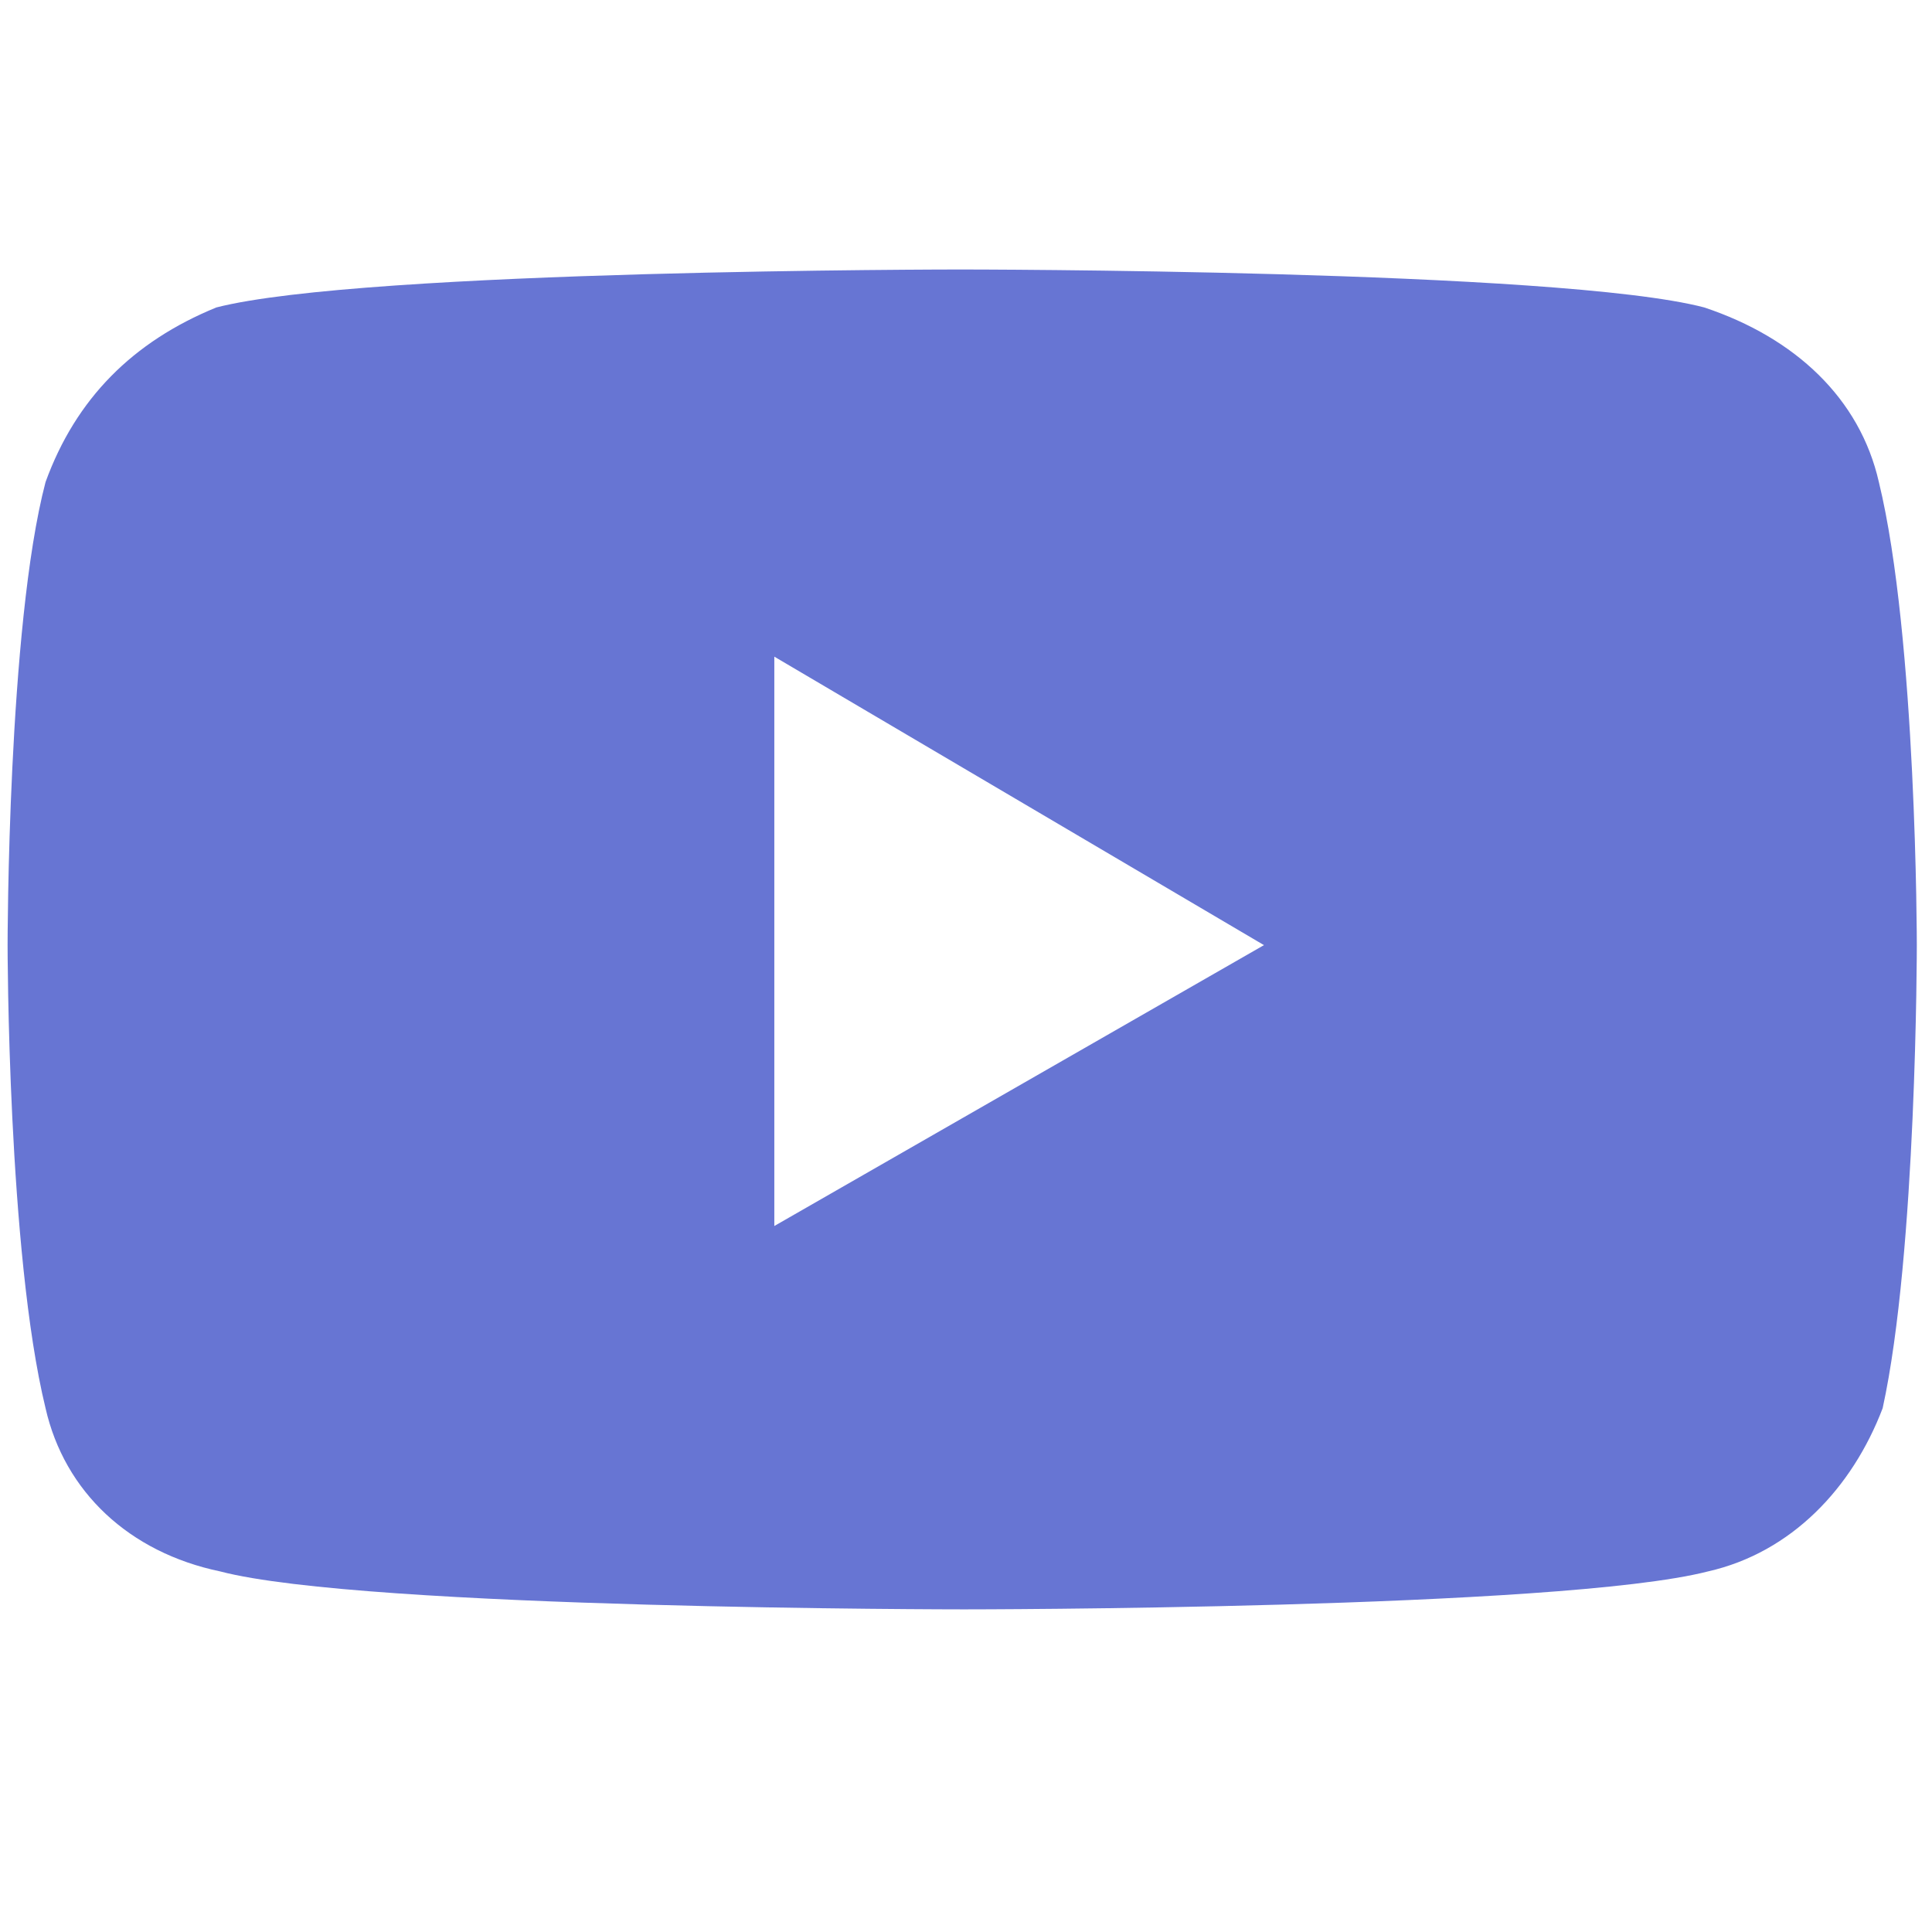
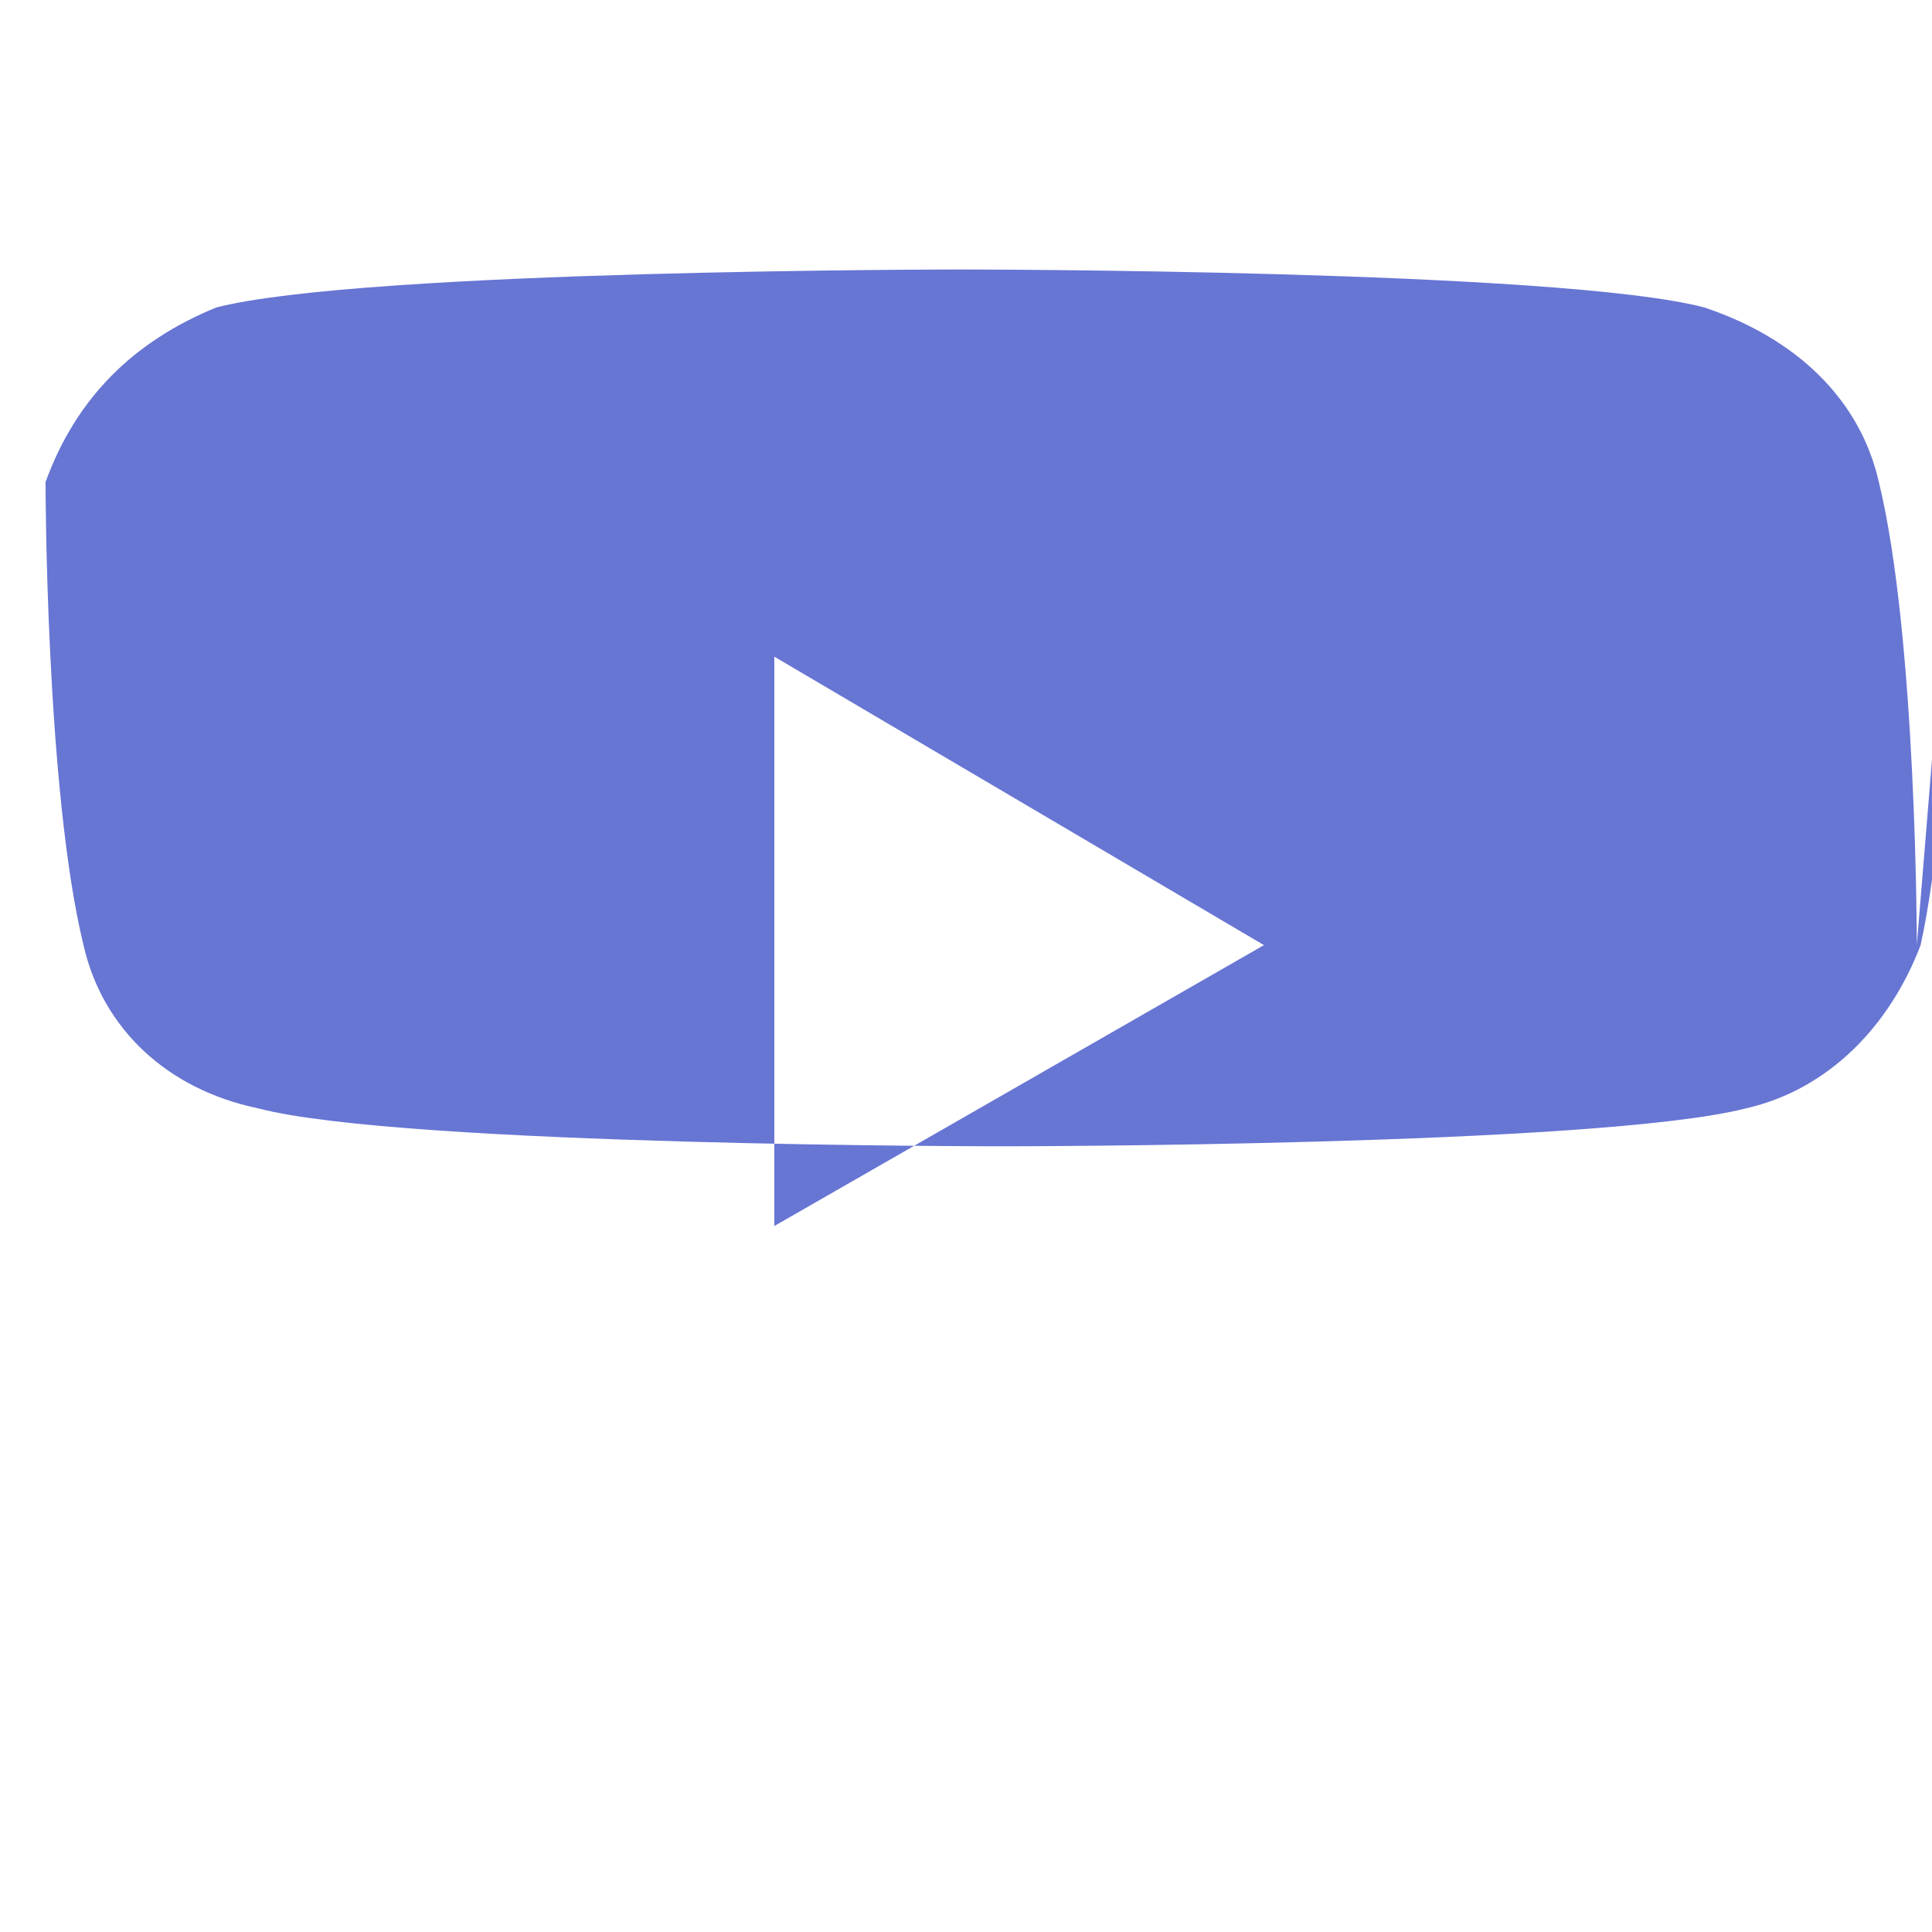
<svg xmlns="http://www.w3.org/2000/svg" id="_レイヤー_1" version="1.1" viewBox="0 0 50.9 50.9">
  <defs>
    <style>
      .st0 {
        fill: #6775d3;
      }
    </style>
  </defs>
-   <path class="st0" d="M20.4,17.3l12.9,7.6-12.9,7.4v-15ZM50.5,24.9s0-8.1-1-12.2c-.5-2.2-2.2-3.8-4.6-4.6-3.8-1-19.6-1-19.6-1,0,0-15.7,0-19.6,1-2.2.9-3.7,2.4-4.5,4.6C.2,16.5.2,24.9.2,24.9c0,0,0,8.1,1,12.2.5,2.2,2.2,3.8,4.6,4.3,3.8,1,19.6,1,19.6,1,0,0,15.7,0,19.6-1,2.2-.5,3.8-2.2,4.6-4.3.9-4.1.9-12.2.9-12.2h0Z" />
+   <path class="st0" d="M20.4,17.3l12.9,7.6-12.9,7.4v-15ZM50.5,24.9s0-8.1-1-12.2c-.5-2.2-2.2-3.8-4.6-4.6-3.8-1-19.6-1-19.6-1,0,0-15.7,0-19.6,1-2.2.9-3.7,2.4-4.5,4.6c0,0,0,8.1,1,12.2.5,2.2,2.2,3.8,4.6,4.3,3.8,1,19.6,1,19.6,1,0,0,15.7,0,19.6-1,2.2-.5,3.8-2.2,4.6-4.3.9-4.1.9-12.2.9-12.2h0Z" />
</svg>